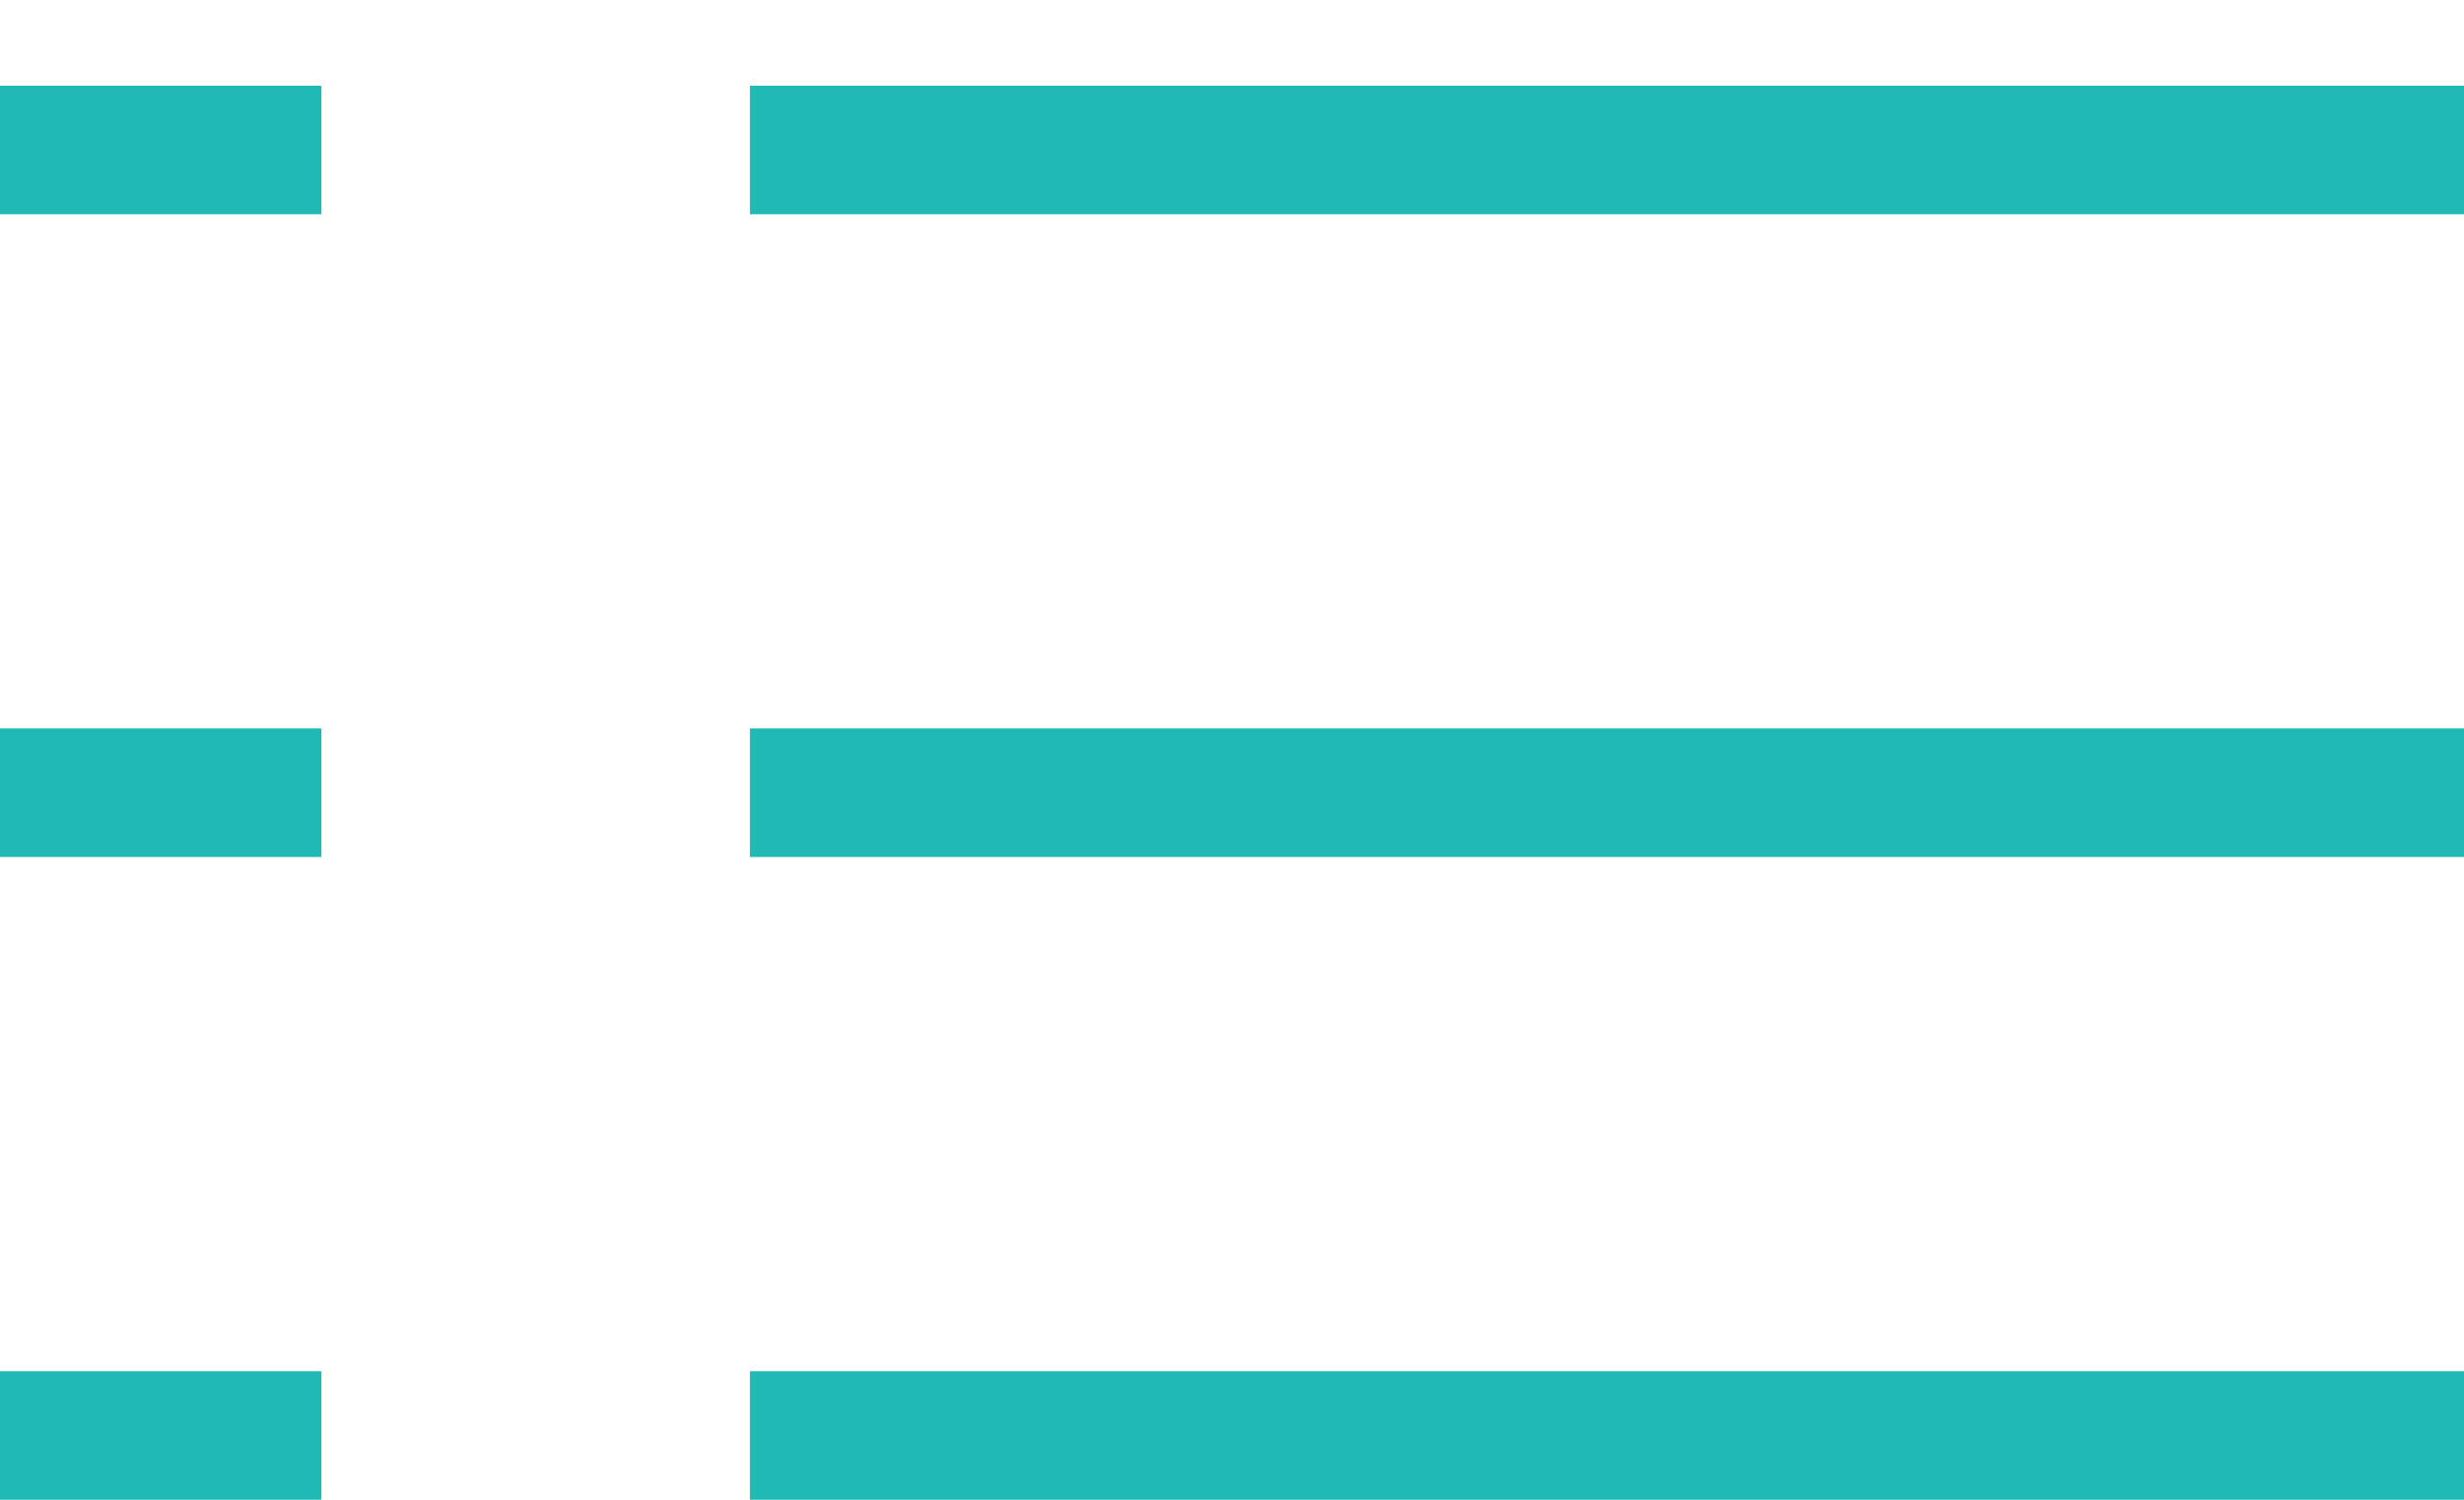
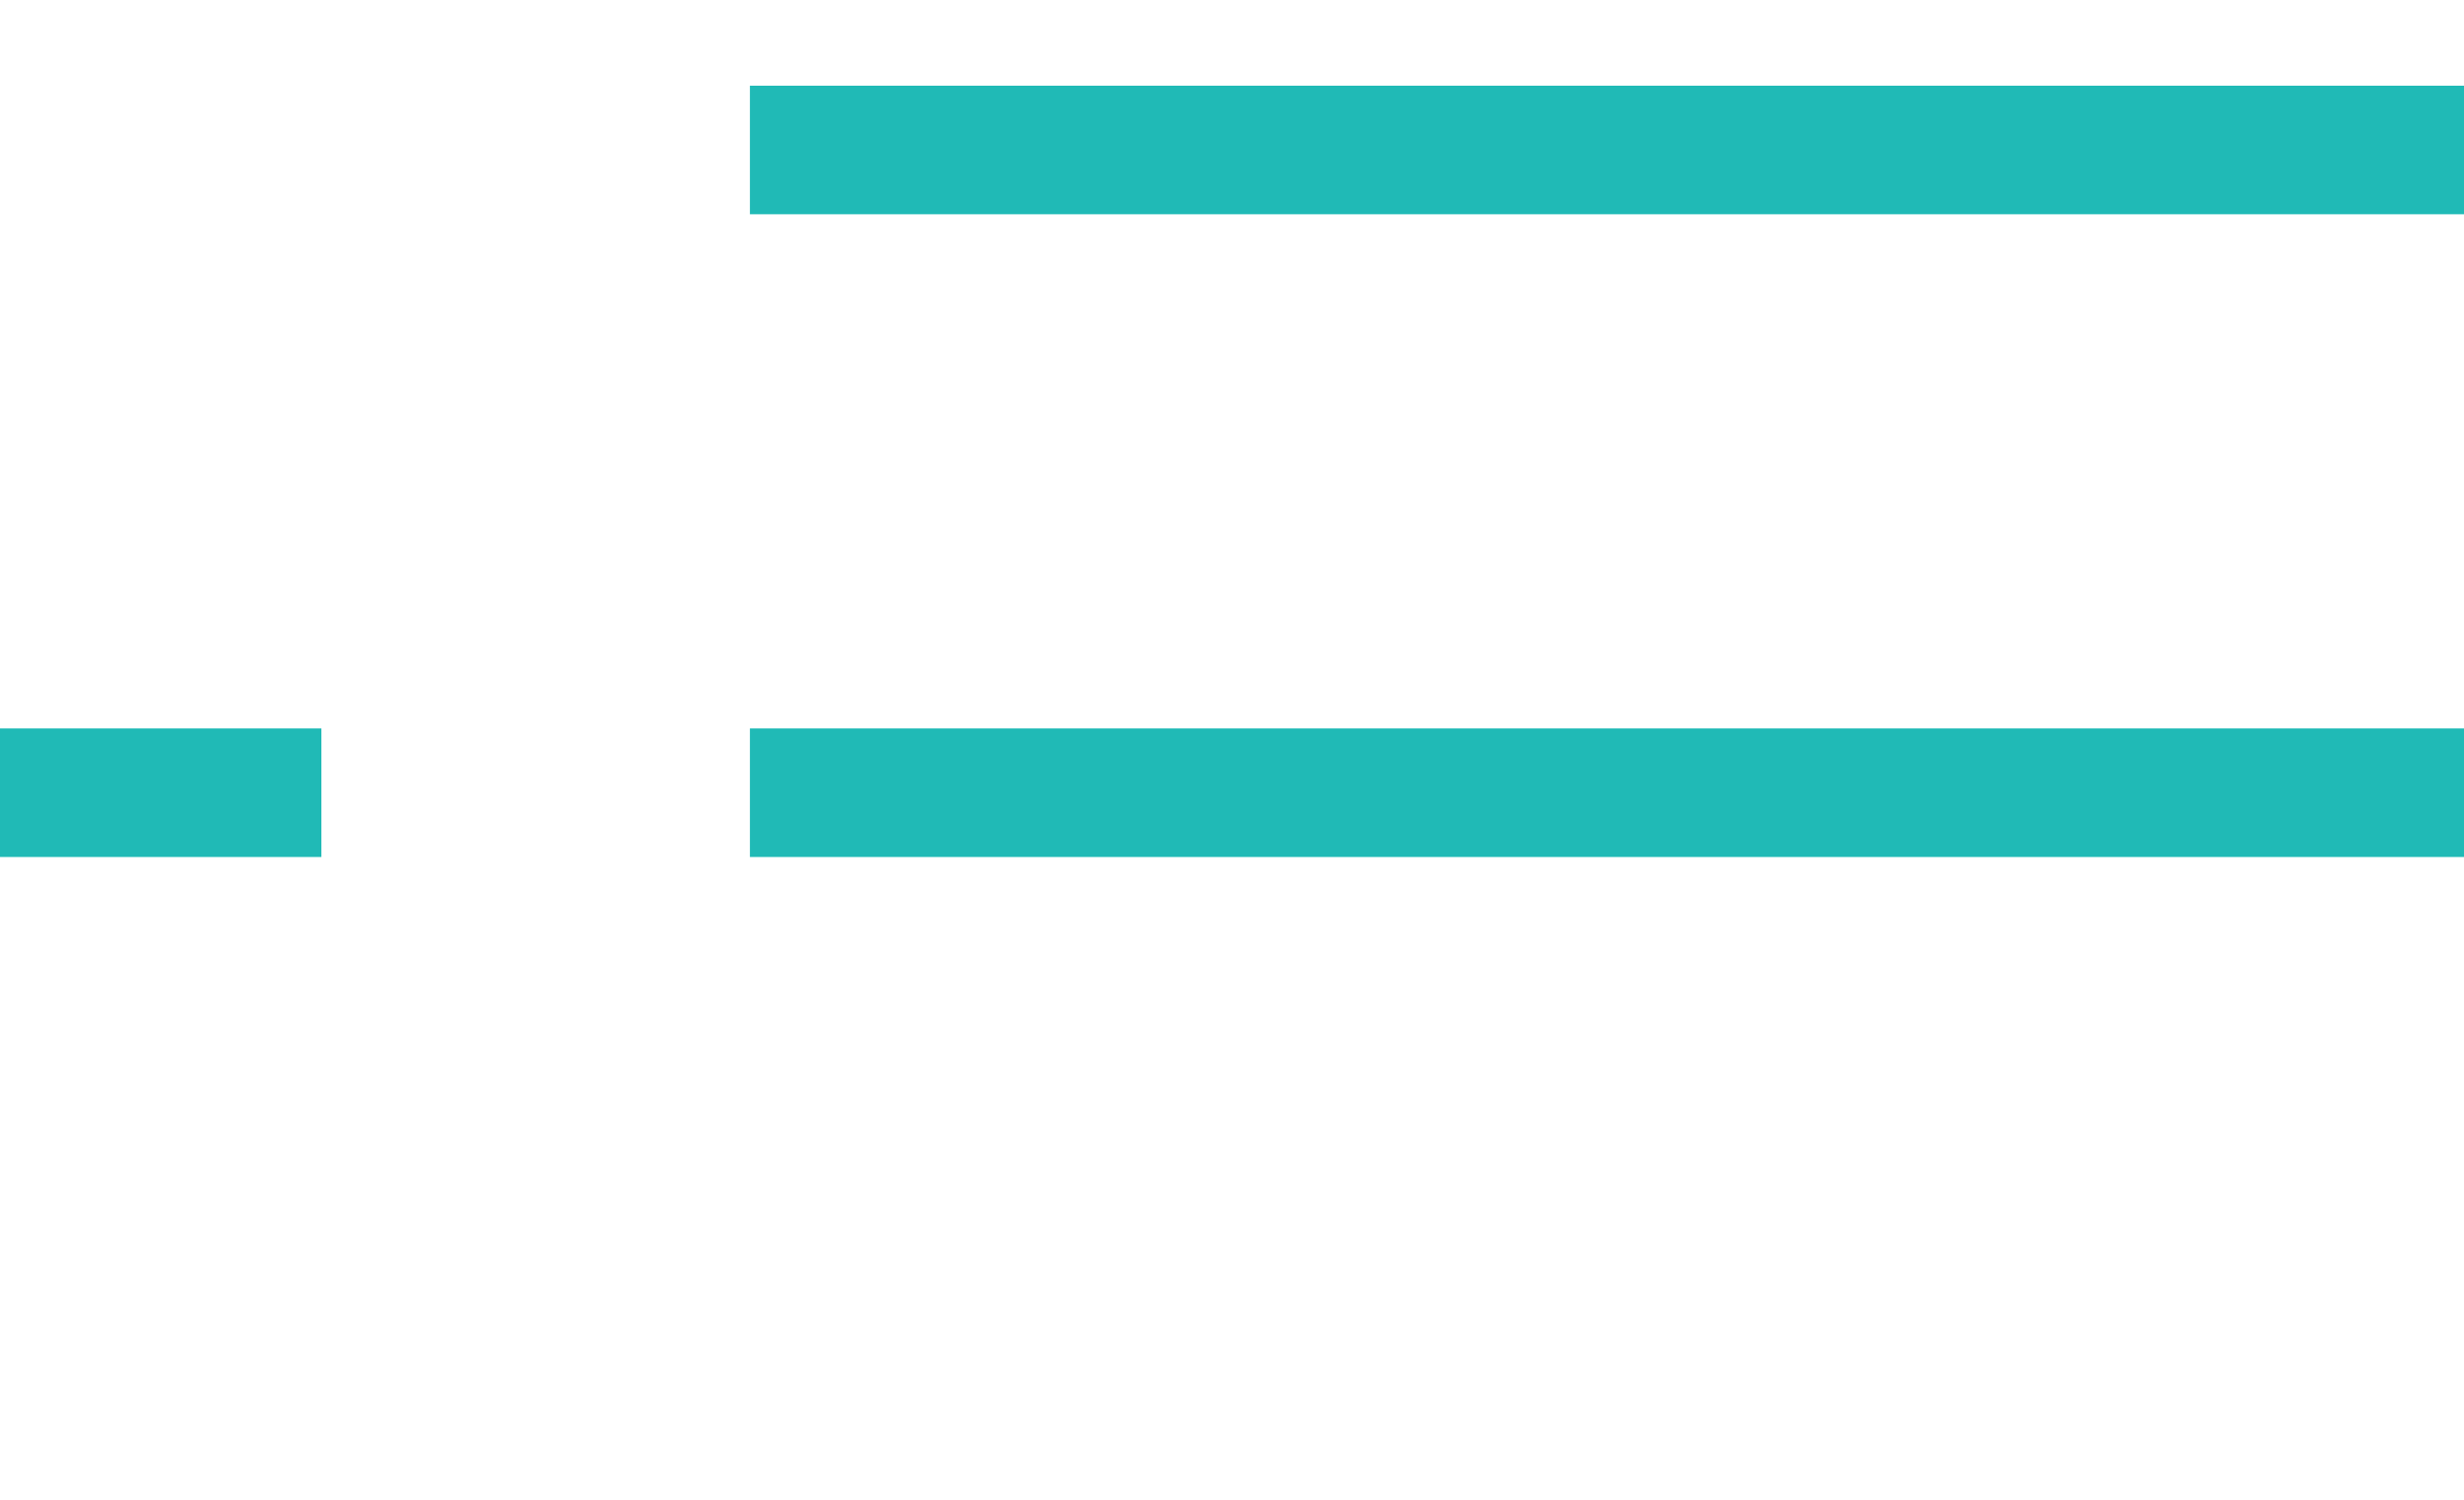
<svg xmlns="http://www.w3.org/2000/svg" width="23" height="14" viewBox="0 0 23 14" fill="none">
  <line x1="7" y1="1.4" x2="23" y2="1.4" stroke="#20BAB6" stroke-width="1.2" />
-   <line y1="1.4" x2="3" y2="1.4" stroke="#20BAB6" stroke-width="1.2" />
  <line x1="7" y1="7.4" x2="23" y2="7.4" stroke="#20BAB6" stroke-width="1.2" />
  <line y1="7.4" x2="3" y2="7.4" stroke="#20BAB6" stroke-width="1.2" />
-   <line x1="7" y1="13.4" x2="23" y2="13.4" stroke="#20BAB6" stroke-width="1.2" />
-   <line y1="13.4" x2="3" y2="13.4" stroke="#20BAB6" stroke-width="1.2" />
</svg>